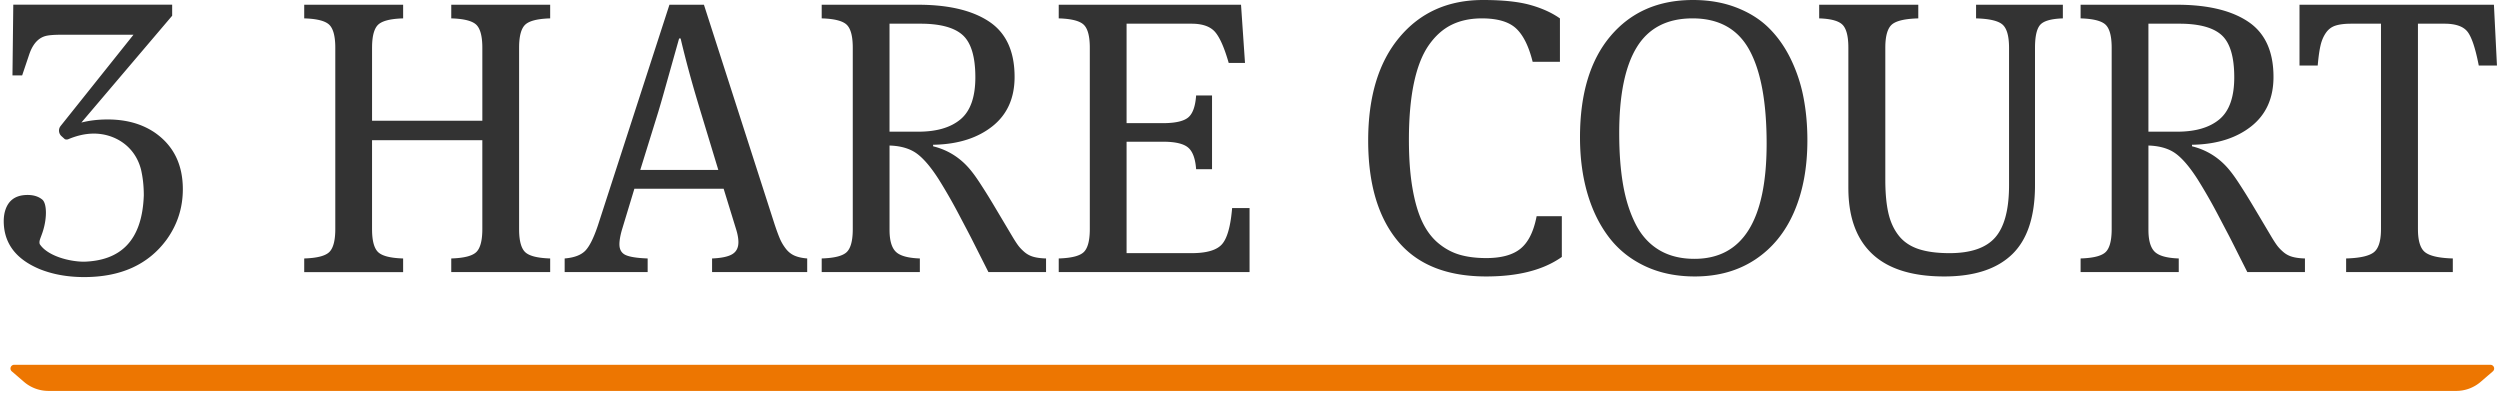
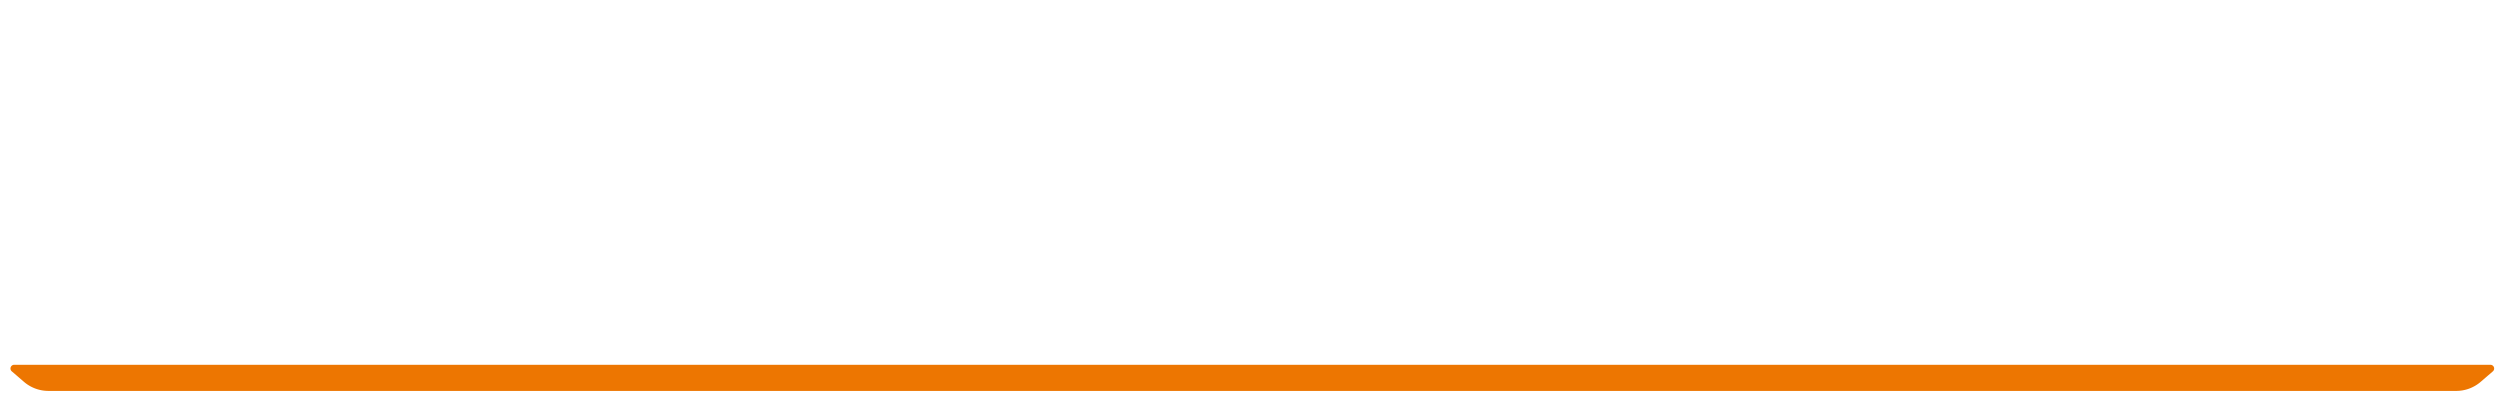
<svg xmlns="http://www.w3.org/2000/svg" width="335" height="53">
  <g transform="translate(.5)" fill="none" fill-rule="evenodd">
    <path d="M1.406 48.882h331.81a.5.5 0 0 1 .328.878l-1.632 1.405a5.024 5.024 0 0 1-3.278 1.217H5.989a5.024 5.024 0 0 1-3.279-1.217L1.078 49.76a.499.499 0 0 1 .328-.878z" fill="#ED7601" />
-     <path d="M22.57.628v1.48L10.403 16.422c1.083-.276 2.257-.414 3.521-.414 2.492 0 4.605.592 6.339 1.775C22.754 19.519 24 22.044 24 25.356c0 2.485-.722 4.733-2.167 6.744-2.456 3.352-6.14 5.028-11.052 5.028-2.203 0-4.19-.355-5.96-1.065C1.608 34.723 0 32.573 0 29.615c0-.355.036-.71.108-1.064.362-1.617 1.39-2.426 3.088-2.426.831 0 1.5.217 2.005.65.554.53.624 2.323.075 4.121l-.075.235c-.297.883-.488 1.137-.38 1.57 1.01 1.58 3.937 2.367 5.96 2.367 4.84-.157 7.772-2.77 7.989-8.884 0-1.262-.127-2.425-.38-3.49-.83-3.195-3.6-4.792-6.309-4.792-1.101 0-2.25.253-3.443.758-.098.042-.36.061-.475-.034l-.43-.387a1 1 0 0 1-.176-1.265l.07-.098 9.758-12.22H7.672c-.794 0-1.408.04-1.842.119-1.02.186-1.783.913-2.291 2.181l-.092.244-.976 2.9h-1.3L1.28.627h21.292zM198.223 0c2.606 0 4.697.216 6.271.647 1.417.389 2.649.918 3.695 1.588l.342.228v5.814h-3.656l-.095-.364c-.518-1.908-1.231-3.28-2.14-4.117-.964-.889-2.488-1.333-4.57-1.333-1.54 0-2.894.288-4.062.863-1.168.576-2.188 1.49-3.06 2.742-.871 1.253-1.532 2.937-1.98 5.053-.449 2.116-.673 4.655-.673 7.617 0 2.455.157 4.6.47 6.437.313 1.836.753 3.351 1.32 4.545.567 1.193 1.29 2.154 2.17 2.882.881.727 1.833 1.24 2.857 1.536 1.024.296 2.205.444 3.542.444 2.048 0 3.589-.427 4.621-1.282.972-.805 1.66-2.13 2.061-3.977l.072-.352h3.377v5.459l-.287.197c-2.428 1.612-5.71 2.418-9.844 2.418-5.298 0-9.259-1.595-11.882-4.786-2.624-3.191-3.936-7.664-3.936-13.42 0-5.89 1.396-10.502 4.19-13.837C189.816 1.667 193.55 0 198.221 0zm28.132 0c2.133 0 4.067.334 5.802 1.003 1.735.669 3.186 1.578 4.354 2.73 1.168 1.15 2.146 2.53 2.933 4.138A20.663 20.663 0 0 1 241.157 13c.355 1.811.533 3.74.533 5.79 0 3.655-.592 6.855-1.777 9.597-1.185 2.742-2.92 4.87-5.205 6.385-2.286 1.515-4.985 2.273-8.1 2.273-2.505 0-4.74-.466-6.703-1.397-1.964-.93-3.576-2.23-4.837-3.897-1.261-1.667-2.217-3.63-2.87-5.89-.65-2.26-.977-4.744-.977-7.453 0-5.823 1.363-10.346 4.088-13.571C218.034 1.612 221.716 0 226.354 0zm30.195.635v1.828l-.316.011c-1.65.074-2.739.358-3.264.852-.524.492-.802 1.423-.835 2.793l-.003.28v17.646l.002.442c.021 1.6.156 2.945.404 4.04.27 1.193.732 2.204 1.384 3.034.651.829 1.532 1.43 2.64 1.802 1.11.373 2.501.559 4.177.559 2.86 0 4.905-.707 6.132-2.12 1.176-1.355 1.789-3.553 1.838-6.594l.003-.401V6.398l-.004-.28c-.032-1.37-.31-2.3-.834-2.792-.526-.494-1.614-.778-3.264-.852l-.316-.011V.635h11.629v1.828l-.286.012c-1.396.076-2.312.36-2.749.851-.434.49-.666 1.415-.695 2.774l-.003.298v18.409l-.003.432c-.069 3.994-1.091 6.944-3.069 8.848-2.048 1.972-5.078 2.958-9.09 2.958-4.282 0-7.494-1.003-9.636-3.009-2.064-1.934-3.134-4.746-3.207-8.435l-.005-.413V6.398l-.003-.294c-.031-1.346-.284-2.267-.758-2.765-.476-.5-1.428-.788-2.857-.864l-.292-.012V.635h13.28zm-203.03 0v1.828l-.296.011c-1.544.074-2.567.358-3.069.852-.5.492-.765 1.423-.796 2.793l-.004.28v9.775h14.778V6.398l-.003-.28c-.032-1.37-.297-2.3-.797-2.792-.502-.494-1.525-.778-3.069-.852l-.295-.011V.635h13.254v1.828l-.296.011c-1.544.074-2.567.358-3.069.852-.5.492-.765 1.423-.796 2.793l-.003.28v24.298l.003.28c.031 1.37.297 2.3.796 2.793.502.493 1.525.777 3.07.851l.295.012v1.828H59.968v-1.828l.295-.012c1.544-.074 2.567-.358 3.069-.851.5-.492.765-1.423.797-2.793l.003-.28V18.79H49.354v11.908l.004.28c.03 1.37.296 2.3.796 2.793.502.493 1.525.777 3.069.851l.296.012v1.828H40.265v-1.828l.295-.012c1.544-.074 2.567-.358 3.069-.851.5-.492.765-1.423.797-2.793l.003-.28V6.398l-.003-.28c-.032-1.37-.297-2.3-.797-2.792-.502-.494-1.525-.778-3.069-.852l-.295-.011V.635h13.254zm40.307 0l9.47 29.427.1.297c.23.674.434 1.218.612 1.633.203.474.47.923.8 1.346.33.423.723.732 1.18.927.392.167.858.28 1.4.342l.276.026v1.828H94.918v-1.828l.283-.014c1.106-.067 1.913-.253 2.42-.557.551-.33.826-.868.826-1.613 0-.367-.059-.786-.176-1.259l-.078-.29-1.726-5.61h-11.96l-1.7 5.61-.072.273c-.155.622-.233 1.14-.233 1.556 0 .71.28 1.193.838 1.447.518.236 1.402.384 2.65.444l.295.013v1.828H75.164v-1.828l.283-.028c1.108-.127 1.928-.457 2.46-.988.539-.54 1.078-1.585 1.618-3.136l.108-.317L89.205.634h4.621zm28.678 0l.49.003c3.877.059 6.9.815 9.07 2.27 2.26 1.514 3.39 3.981 3.39 7.4 0 2.861-1.007 5.079-3.022 6.653-1.927 1.506-4.419 2.315-7.476 2.426l-.42.011v.204l.349.093c1.96.561 3.586 1.681 4.881 3.36.282.355.618.83 1.01 1.426l.17.262a90.8 90.8 0 0 1 1.024 1.614l.561.924 2.593 4.356c.321.541.592.96.812 1.257.22.296.504.592.85.888.348.296.75.508 1.207.635.392.109.858.177 1.399.205l.277.01v1.829h-7.72l-2.32-4.596-.552-1.06-1.114-2.114a72.25 72.25 0 0 0-2.666-4.646c-1.049-1.642-2.03-2.797-2.945-3.466-.849-.62-1.96-.975-3.334-1.063l-.322-.016v11.299l.004.275c.034 1.258.312 2.144.834 2.657.523.516 1.5.812 2.932.89l.292.012v1.828h-13.152v-1.828l.296-.012c1.544-.074 2.566-.358 3.068-.851.5-.492.766-1.423.797-2.793l.003-.28V6.398l-.003-.28c-.031-1.37-.297-2.3-.797-2.792-.502-.494-1.524-.778-3.068-.852l-.296-.011V.635h12.898zm43.292 0l.533 7.795h-2.184l-.105-.358c-.56-1.869-1.143-3.142-1.748-3.82-.6-.67-1.555-1.029-2.863-1.073l-.286-.005h-8.683v13.33h4.85l.301-.003c1.48-.03 2.509-.278 3.088-.746.576-.466.928-1.356 1.055-2.67l.024-.288h2.133v9.877h-2.133l-.024-.279c-.127-1.27-.479-2.147-1.055-2.628-.58-.484-1.594-.742-3.043-.772l-.296-.003h-4.9v14.93h8.734l.327-.004c1.818-.042 3.06-.438 3.723-1.19.667-.755 1.11-2.252 1.326-4.49l.032-.36h2.336v8.583H141.37v-1.828l.295-.012c1.544-.074 2.567-.358 3.069-.851.5-.492.765-1.423.797-2.793l.003-.28V6.398l-.003-.28c-.032-1.37-.297-2.3-.797-2.792-.502-.494-1.525-.778-3.069-.852l-.295-.011V.635h24.426zm125.401 0l.49.003c3.877.059 6.9.815 9.07 2.27 2.26 1.514 3.39 3.981 3.39 7.4 0 2.861-1.008 5.079-3.022 6.653-1.927 1.506-4.419 2.315-7.476 2.426l-.42.011v.204l.349.093c1.959.561 3.586 1.681 4.88 3.36.282.355.619.83 1.01 1.426l.171.262c.31.48.591.92.841 1.32l.533.869c.293.484.688 1.145 1.186 1.982l1.617 2.723c.322.541.593.96.813 1.257.22.296.503.592.85.888.347.296.75.508 1.206.635.392.109.858.177 1.4.205l.276.01v1.829h-7.719l-1.045-2.067-.75-1.495c-.24-.477-.454-.896-.64-1.258l-1.55-2.95a72.25 72.25 0 0 0-2.667-4.646c-1.05-1.642-2.031-2.797-2.945-3.466-.849-.62-1.96-.975-3.335-1.063l-.322-.016v11.299l.004.275c.035 1.258.313 2.144.834 2.657.524.516 1.501.812 2.933.89l.292.012v1.828h-13.152v-1.828l.295-.012c1.544-.074 2.567-.358 3.069-.851.5-.492.765-1.423.797-2.793l.003-.28V6.398l-.003-.28c-.032-1.37-.297-2.3-.797-2.792-.502-.494-1.525-.778-3.069-.852l-.295-.011V.635h12.898zm42.488 0l.406 8.15h-2.437l-.07-.354c-.423-2.087-.9-3.476-1.428-4.165-.524-.683-1.472-1.045-2.843-1.088l-.28-.004h-3.53v27.523l.004.29c.038 1.412.358 2.352.961 2.82.606.47 1.736.742 3.39.815l.317.01v1.829H313.88v-1.828l.317-.011c1.655-.073 2.785-.344 3.39-.814.603-.469.924-1.409.961-2.822l.004-.289V3.174h-3.96l-.323.004c-.732.018-1.331.102-1.798.25-.533.169-.965.49-1.295.965-.33.474-.571 1.036-.723 1.688-.138.587-.254 1.375-.35 2.366l-.031.338h-2.438V.635h26.051zM226.301 2.463c-3.385 0-5.87 1.278-7.452 3.834-1.583 2.556-2.374 6.407-2.374 11.553 0 2.606.173 4.908.52 6.906.347 1.997.906 3.753 1.676 5.268.77 1.515 1.816 2.67 3.136 3.466 1.32.796 2.903 1.194 4.748 1.194 6.45 0 9.674-5.146 9.674-15.438 0-5.569-.775-9.758-2.324-12.568-1.548-2.81-4.083-4.215-7.604-4.215zM90.703 5.154H90.5l-2.046 7.274a154.43 154.43 0 0 1-.751 2.585l-2.408 7.762h10.46l-2.551-8.407-.414-1.391a146.783 146.783 0 0 1-1.963-7.296l-.124-.527zm32.106-1.98h-4.113v14.472h3.86c2.454 0 4.341-.554 5.661-1.663 1.32-1.108 1.98-2.983 1.98-5.624 0-2.742-.562-4.625-1.688-5.649-1.074-.978-2.854-1.489-5.34-1.533l-.36-.003zm168.693 0h-4.114v14.472h3.86c2.454 0 4.342-.554 5.662-1.663 1.32-1.108 1.98-2.983 1.98-5.624 0-2.742-.562-4.625-1.688-5.649-1.075-.978-2.855-1.489-5.34-1.533l-.36-.003z" fill="#333" fill-rule="nonzero" />
  </g>
</svg>